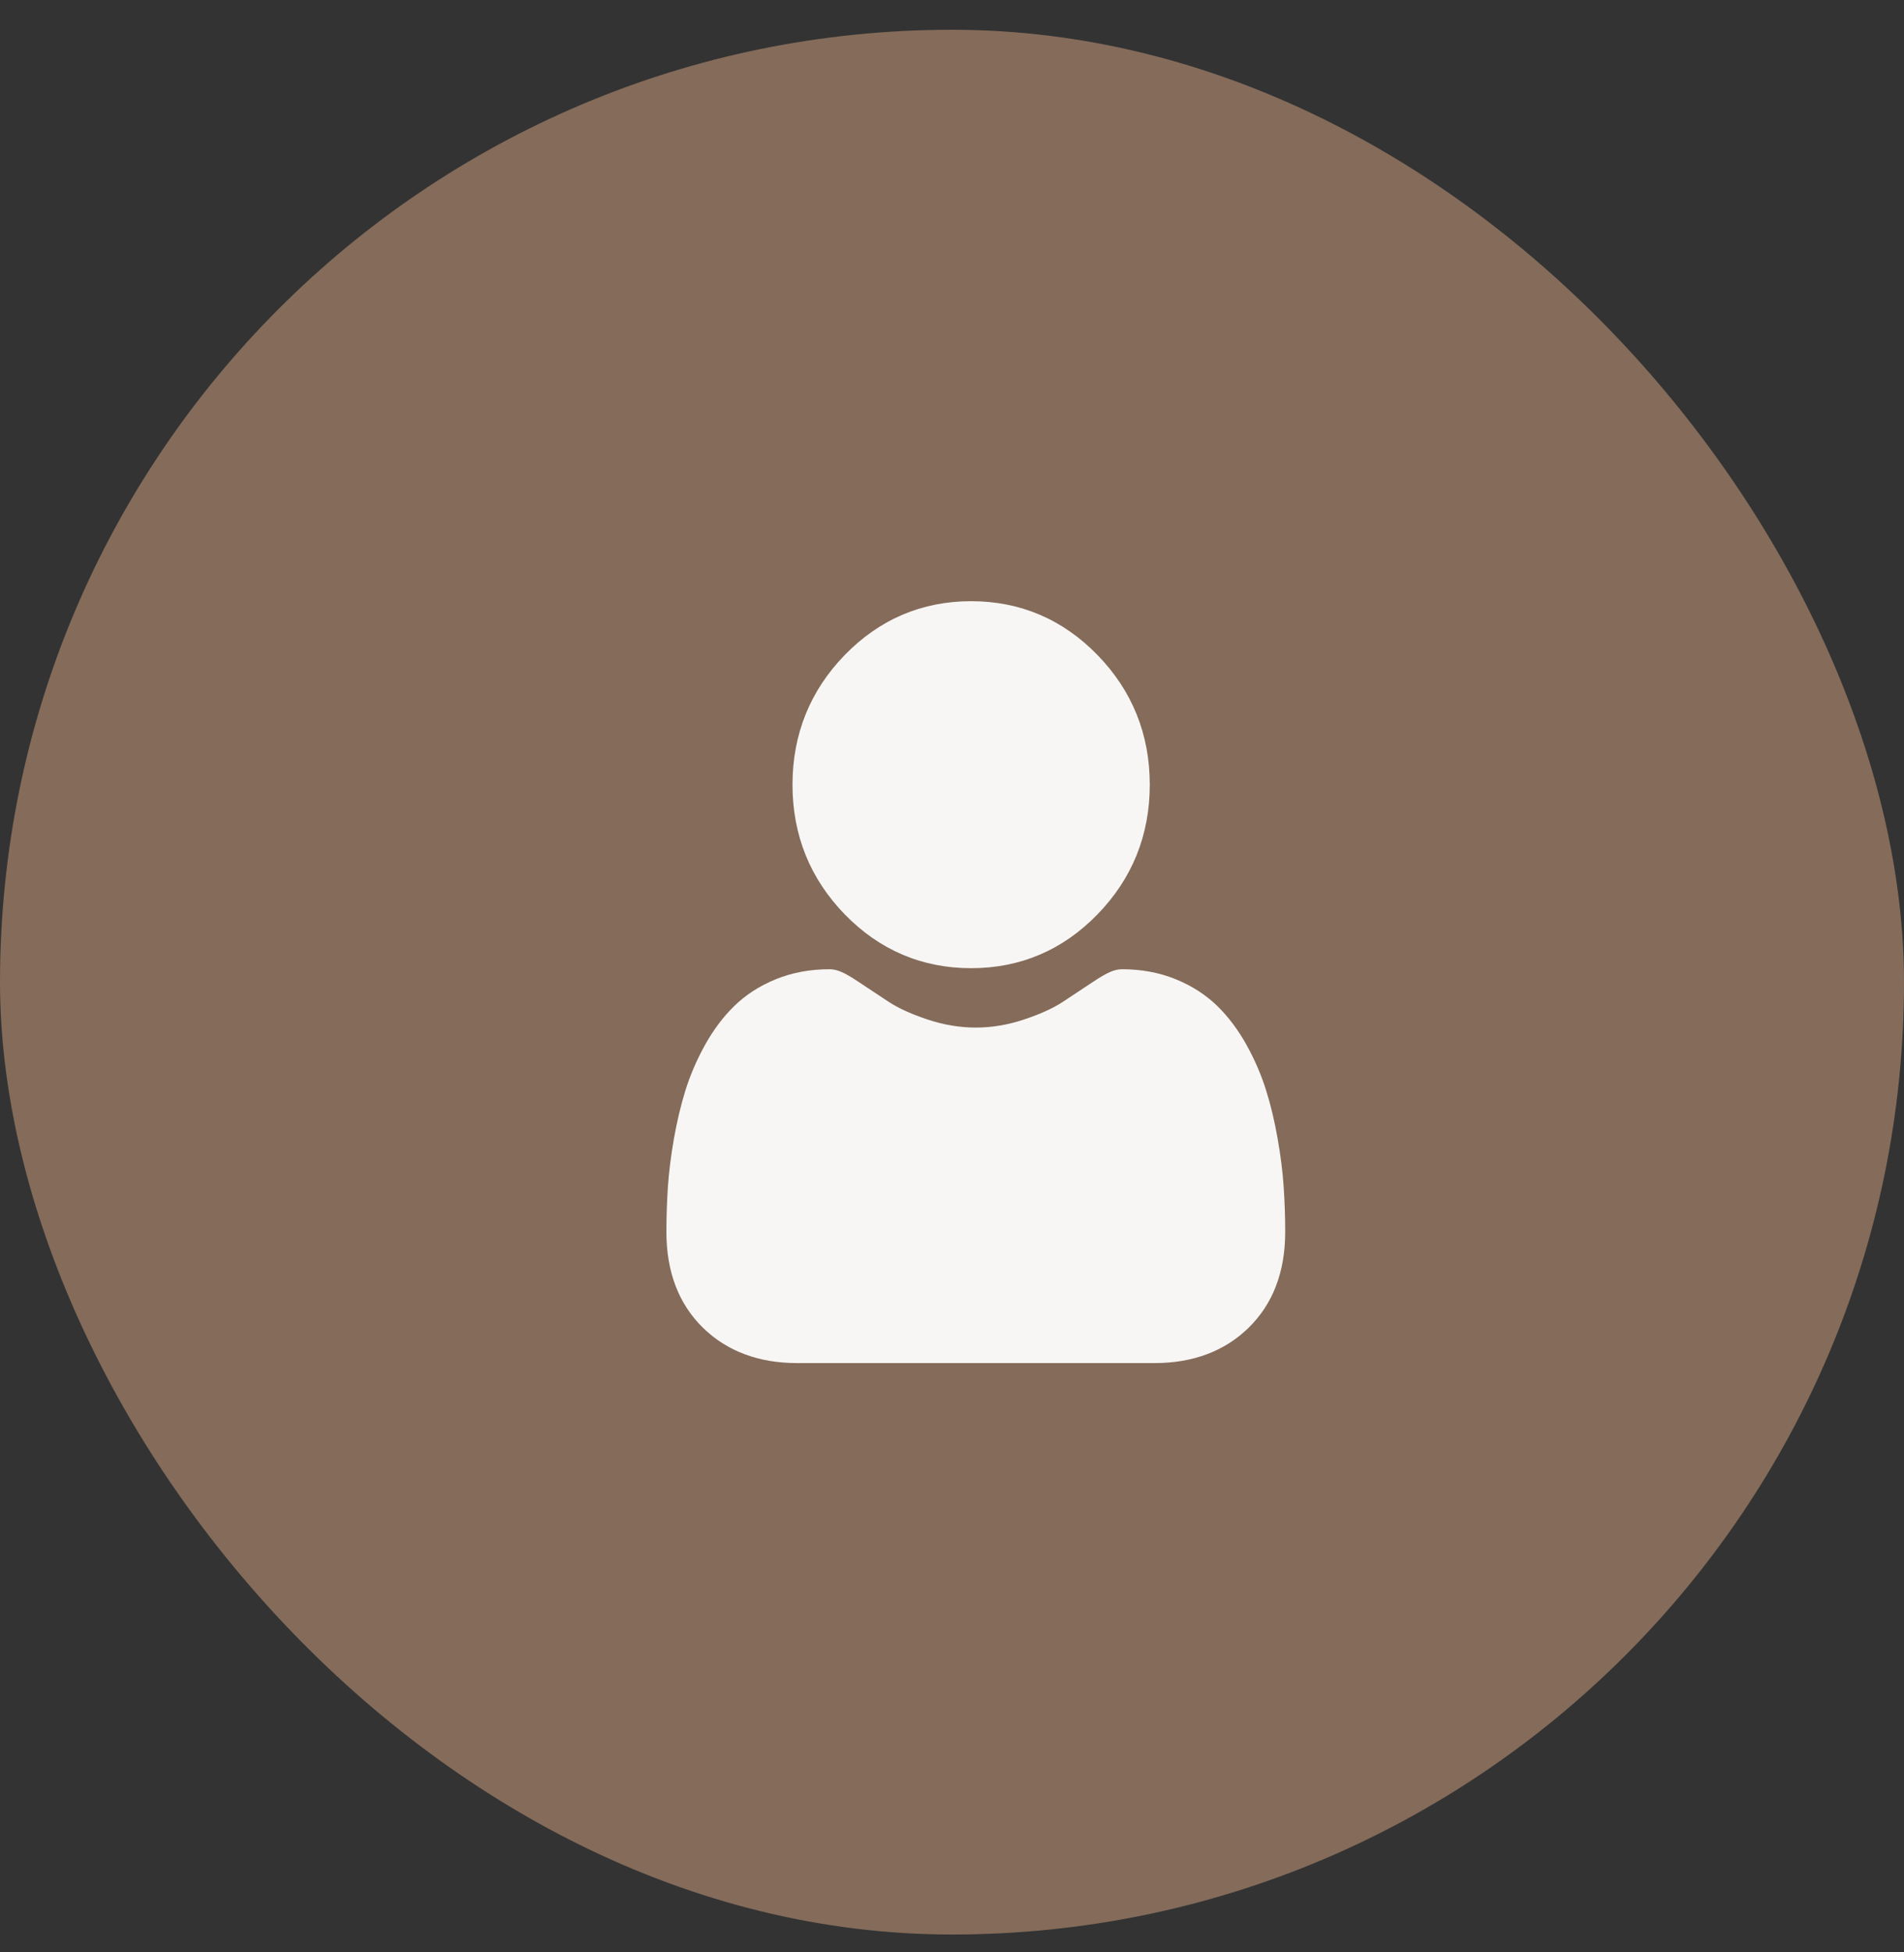
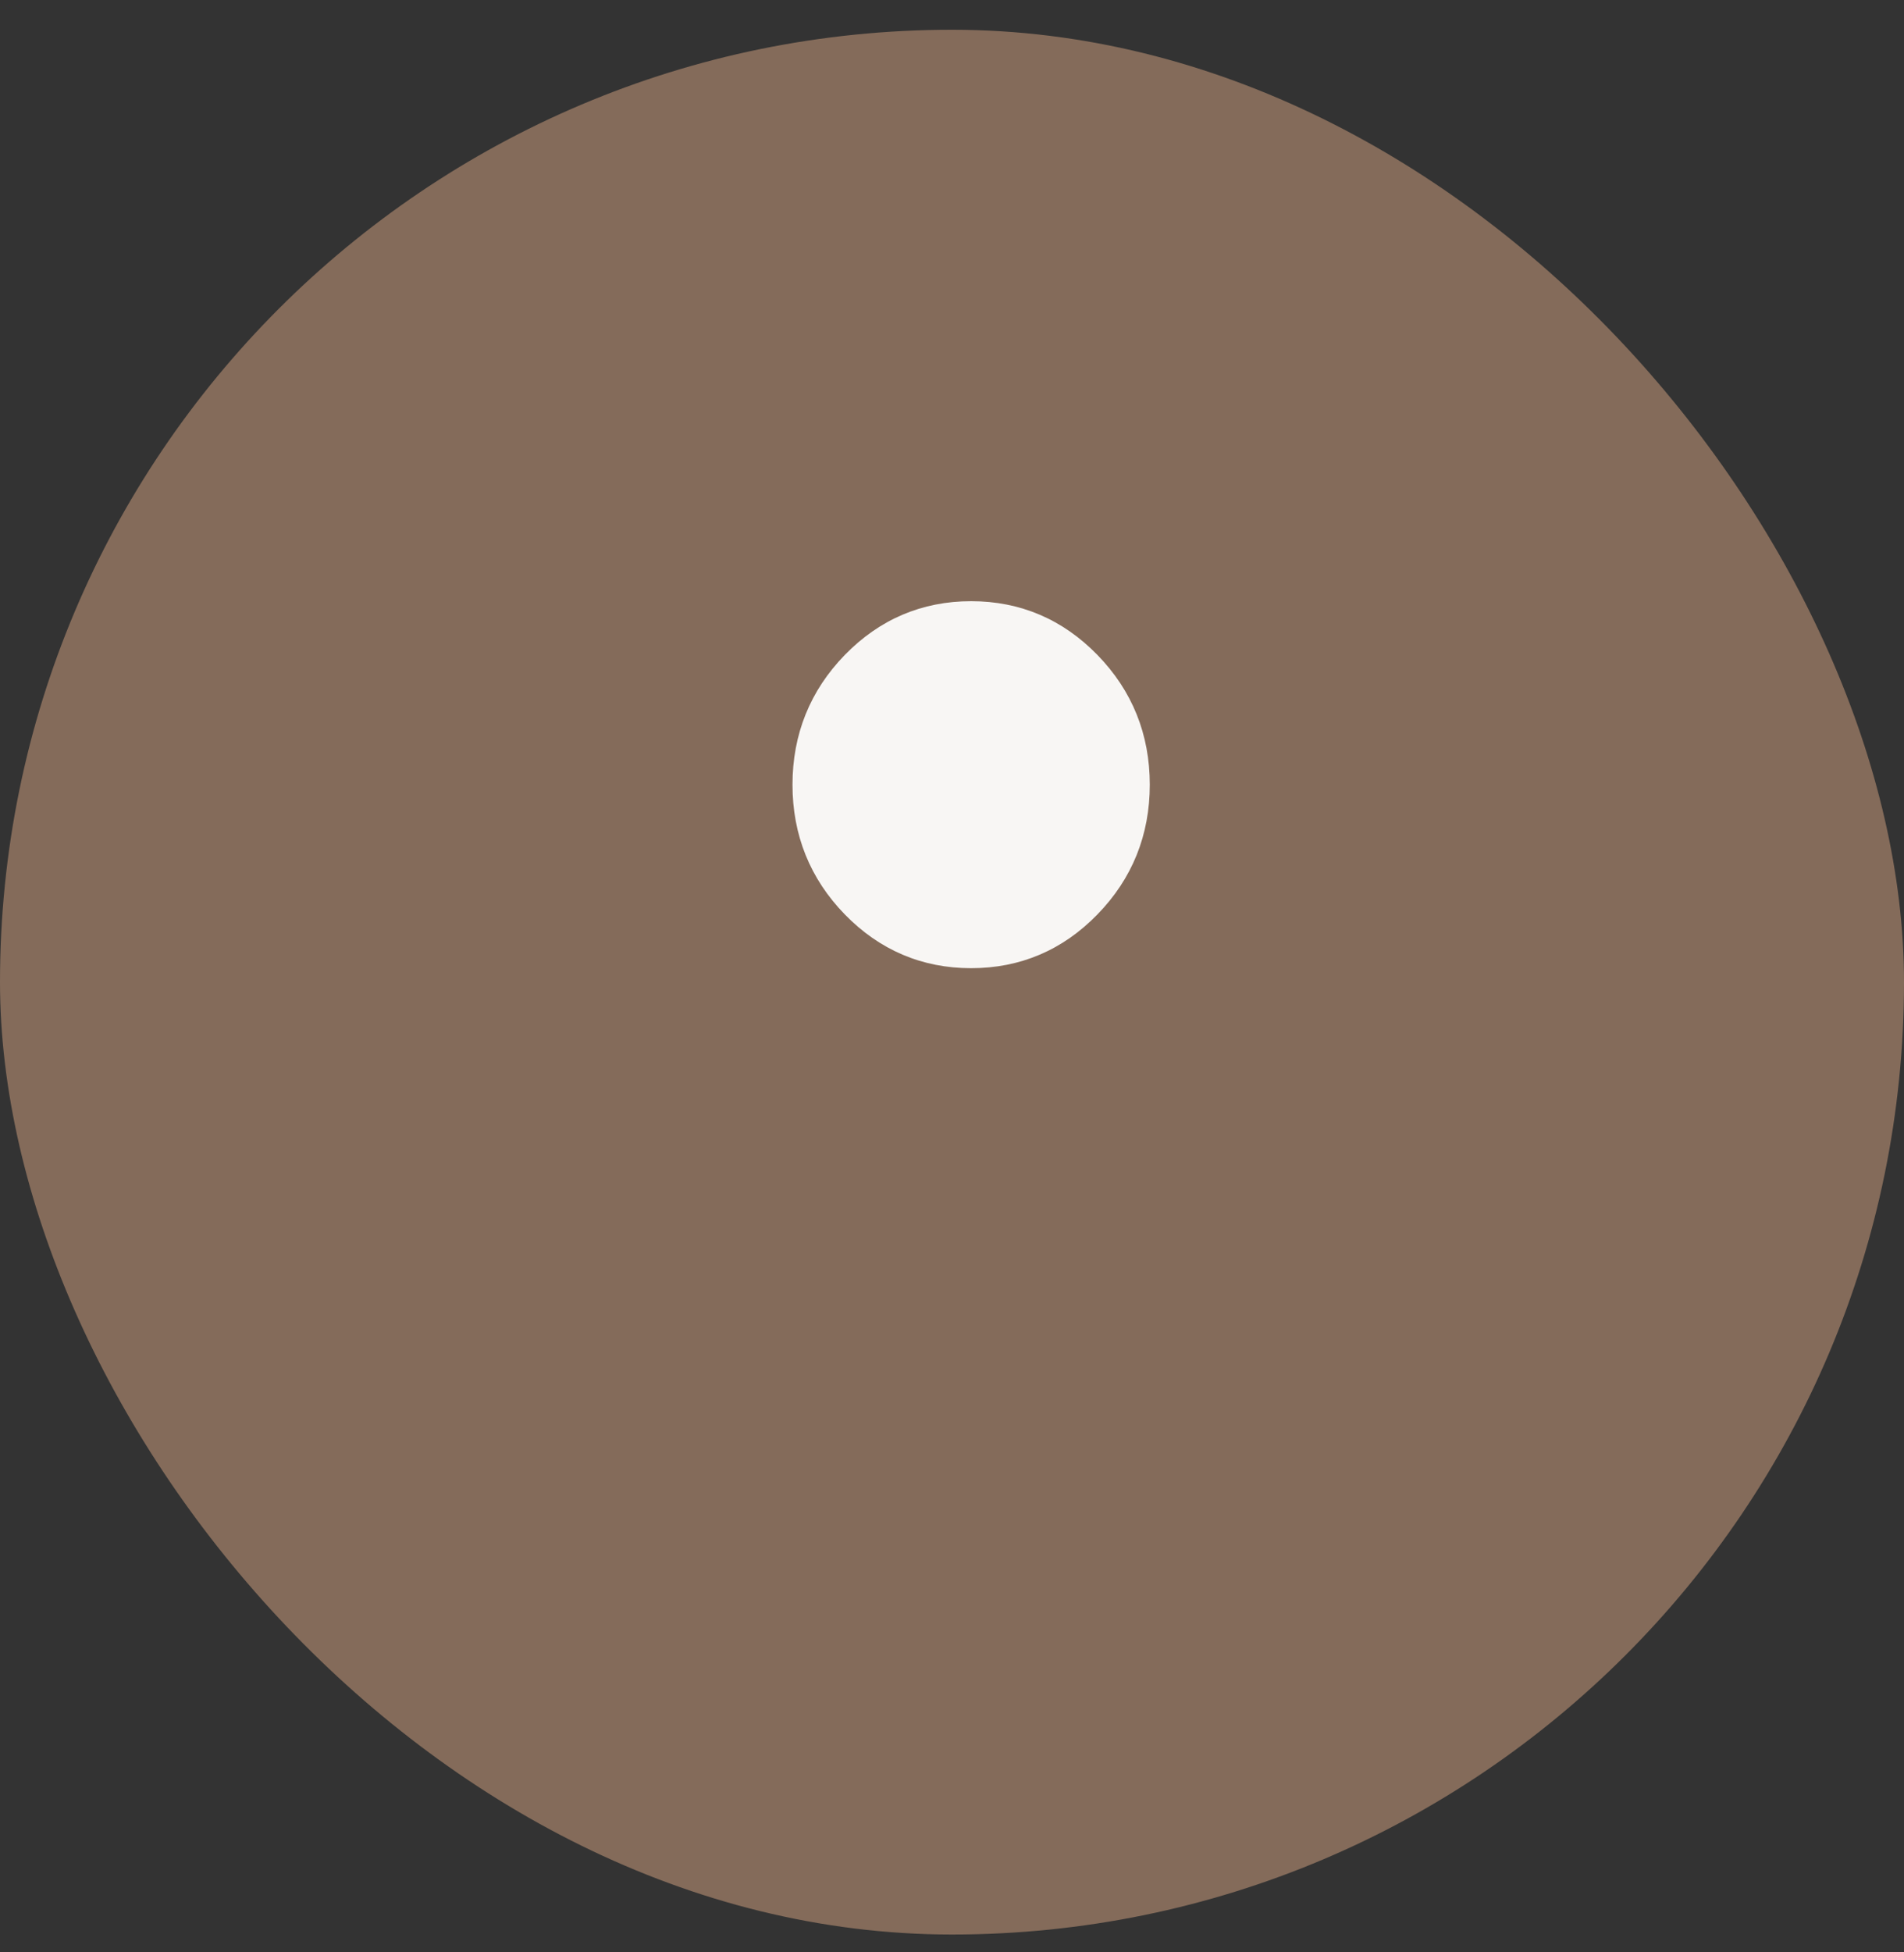
<svg xmlns="http://www.w3.org/2000/svg" width="40" height="41" viewBox="0 0 40 41" fill="none">
  <rect x="0" y="0" width="40" height="41" fill="#333333" stroke="none" />
  <rect y="0.625" width="40" height="40" rx="20" fill="#846B5A" />
  <path d="M20.402 20.332C21.433 20.332 22.326 19.953 23.055 19.203C23.785 18.454 24.155 17.537 24.155 16.479C24.155 15.42 23.785 14.503 23.055 13.754C22.326 13.005 21.433 12.625 20.402 12.625C19.37 12.625 18.478 13.005 17.748 13.754C17.019 14.503 16.649 15.42 16.649 16.479C16.649 17.537 17.019 18.454 17.748 19.203C18.478 19.952 19.371 20.332 20.402 20.332Z" fill="#F8F6F4" />
-   <path d="M26.968 24.928C26.948 24.616 26.905 24.276 26.842 23.917C26.779 23.555 26.698 23.213 26.6 22.901C26.499 22.578 26.362 22.259 26.193 21.953C26.017 21.635 25.811 21.359 25.579 21.131C25.337 20.894 25.041 20.702 24.698 20.563C24.356 20.424 23.978 20.354 23.573 20.354C23.414 20.354 23.26 20.421 22.963 20.619C22.78 20.742 22.566 20.883 22.327 21.04C22.123 21.174 21.847 21.299 21.505 21.412C21.172 21.523 20.834 21.579 20.5 21.579C20.166 21.579 19.828 21.523 19.494 21.412C19.153 21.299 18.876 21.174 18.672 21.04C18.436 20.885 18.222 20.743 18.036 20.619C17.74 20.421 17.586 20.354 17.427 20.354C17.021 20.354 16.643 20.424 16.301 20.563C15.959 20.702 15.662 20.893 15.42 21.132C15.188 21.359 14.982 21.635 14.806 21.953C14.637 22.259 14.5 22.577 14.399 22.901C14.302 23.213 14.221 23.555 14.157 23.917C14.095 24.276 14.052 24.616 14.031 24.928C14.011 25.235 14 25.552 14 25.873C14 26.709 14.259 27.385 14.768 27.883C15.272 28.375 15.938 28.625 16.749 28.625H24.251C25.062 28.625 25.728 28.375 26.231 27.883C26.741 27.385 27 26.709 27 25.873C27 25.551 26.989 25.233 26.968 24.928Z" fill="#F8F6F4" />
</svg>